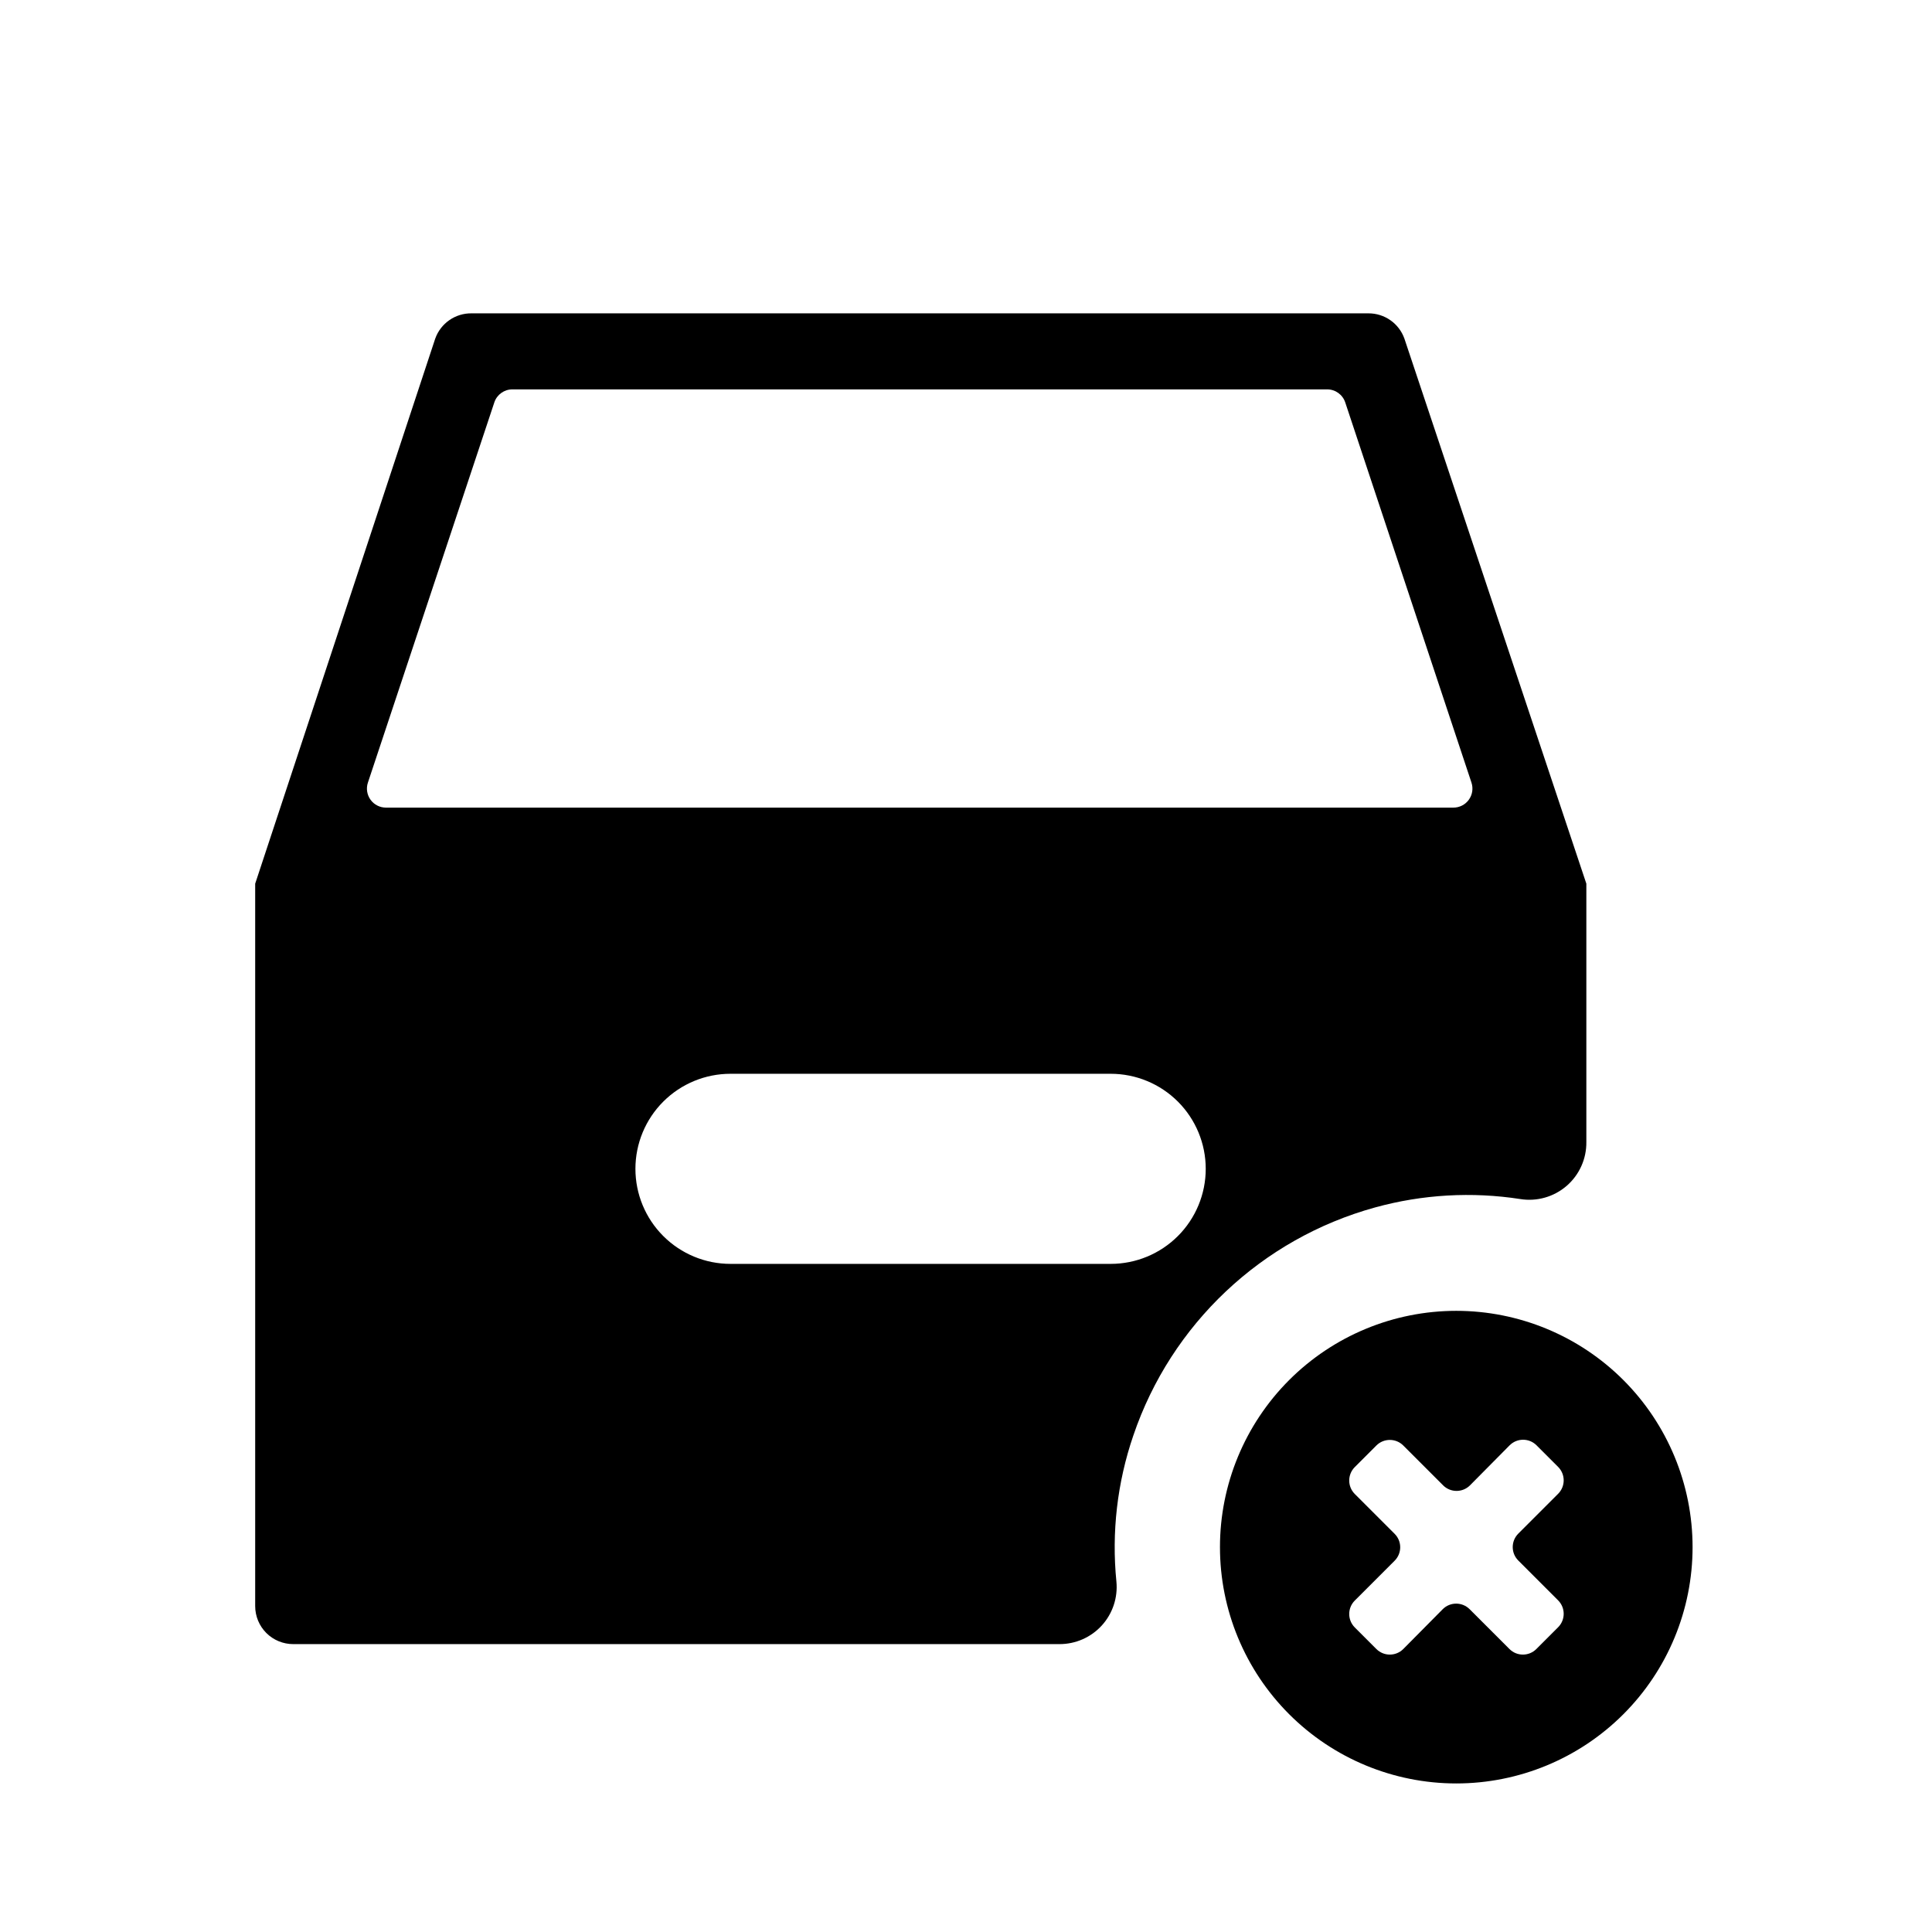
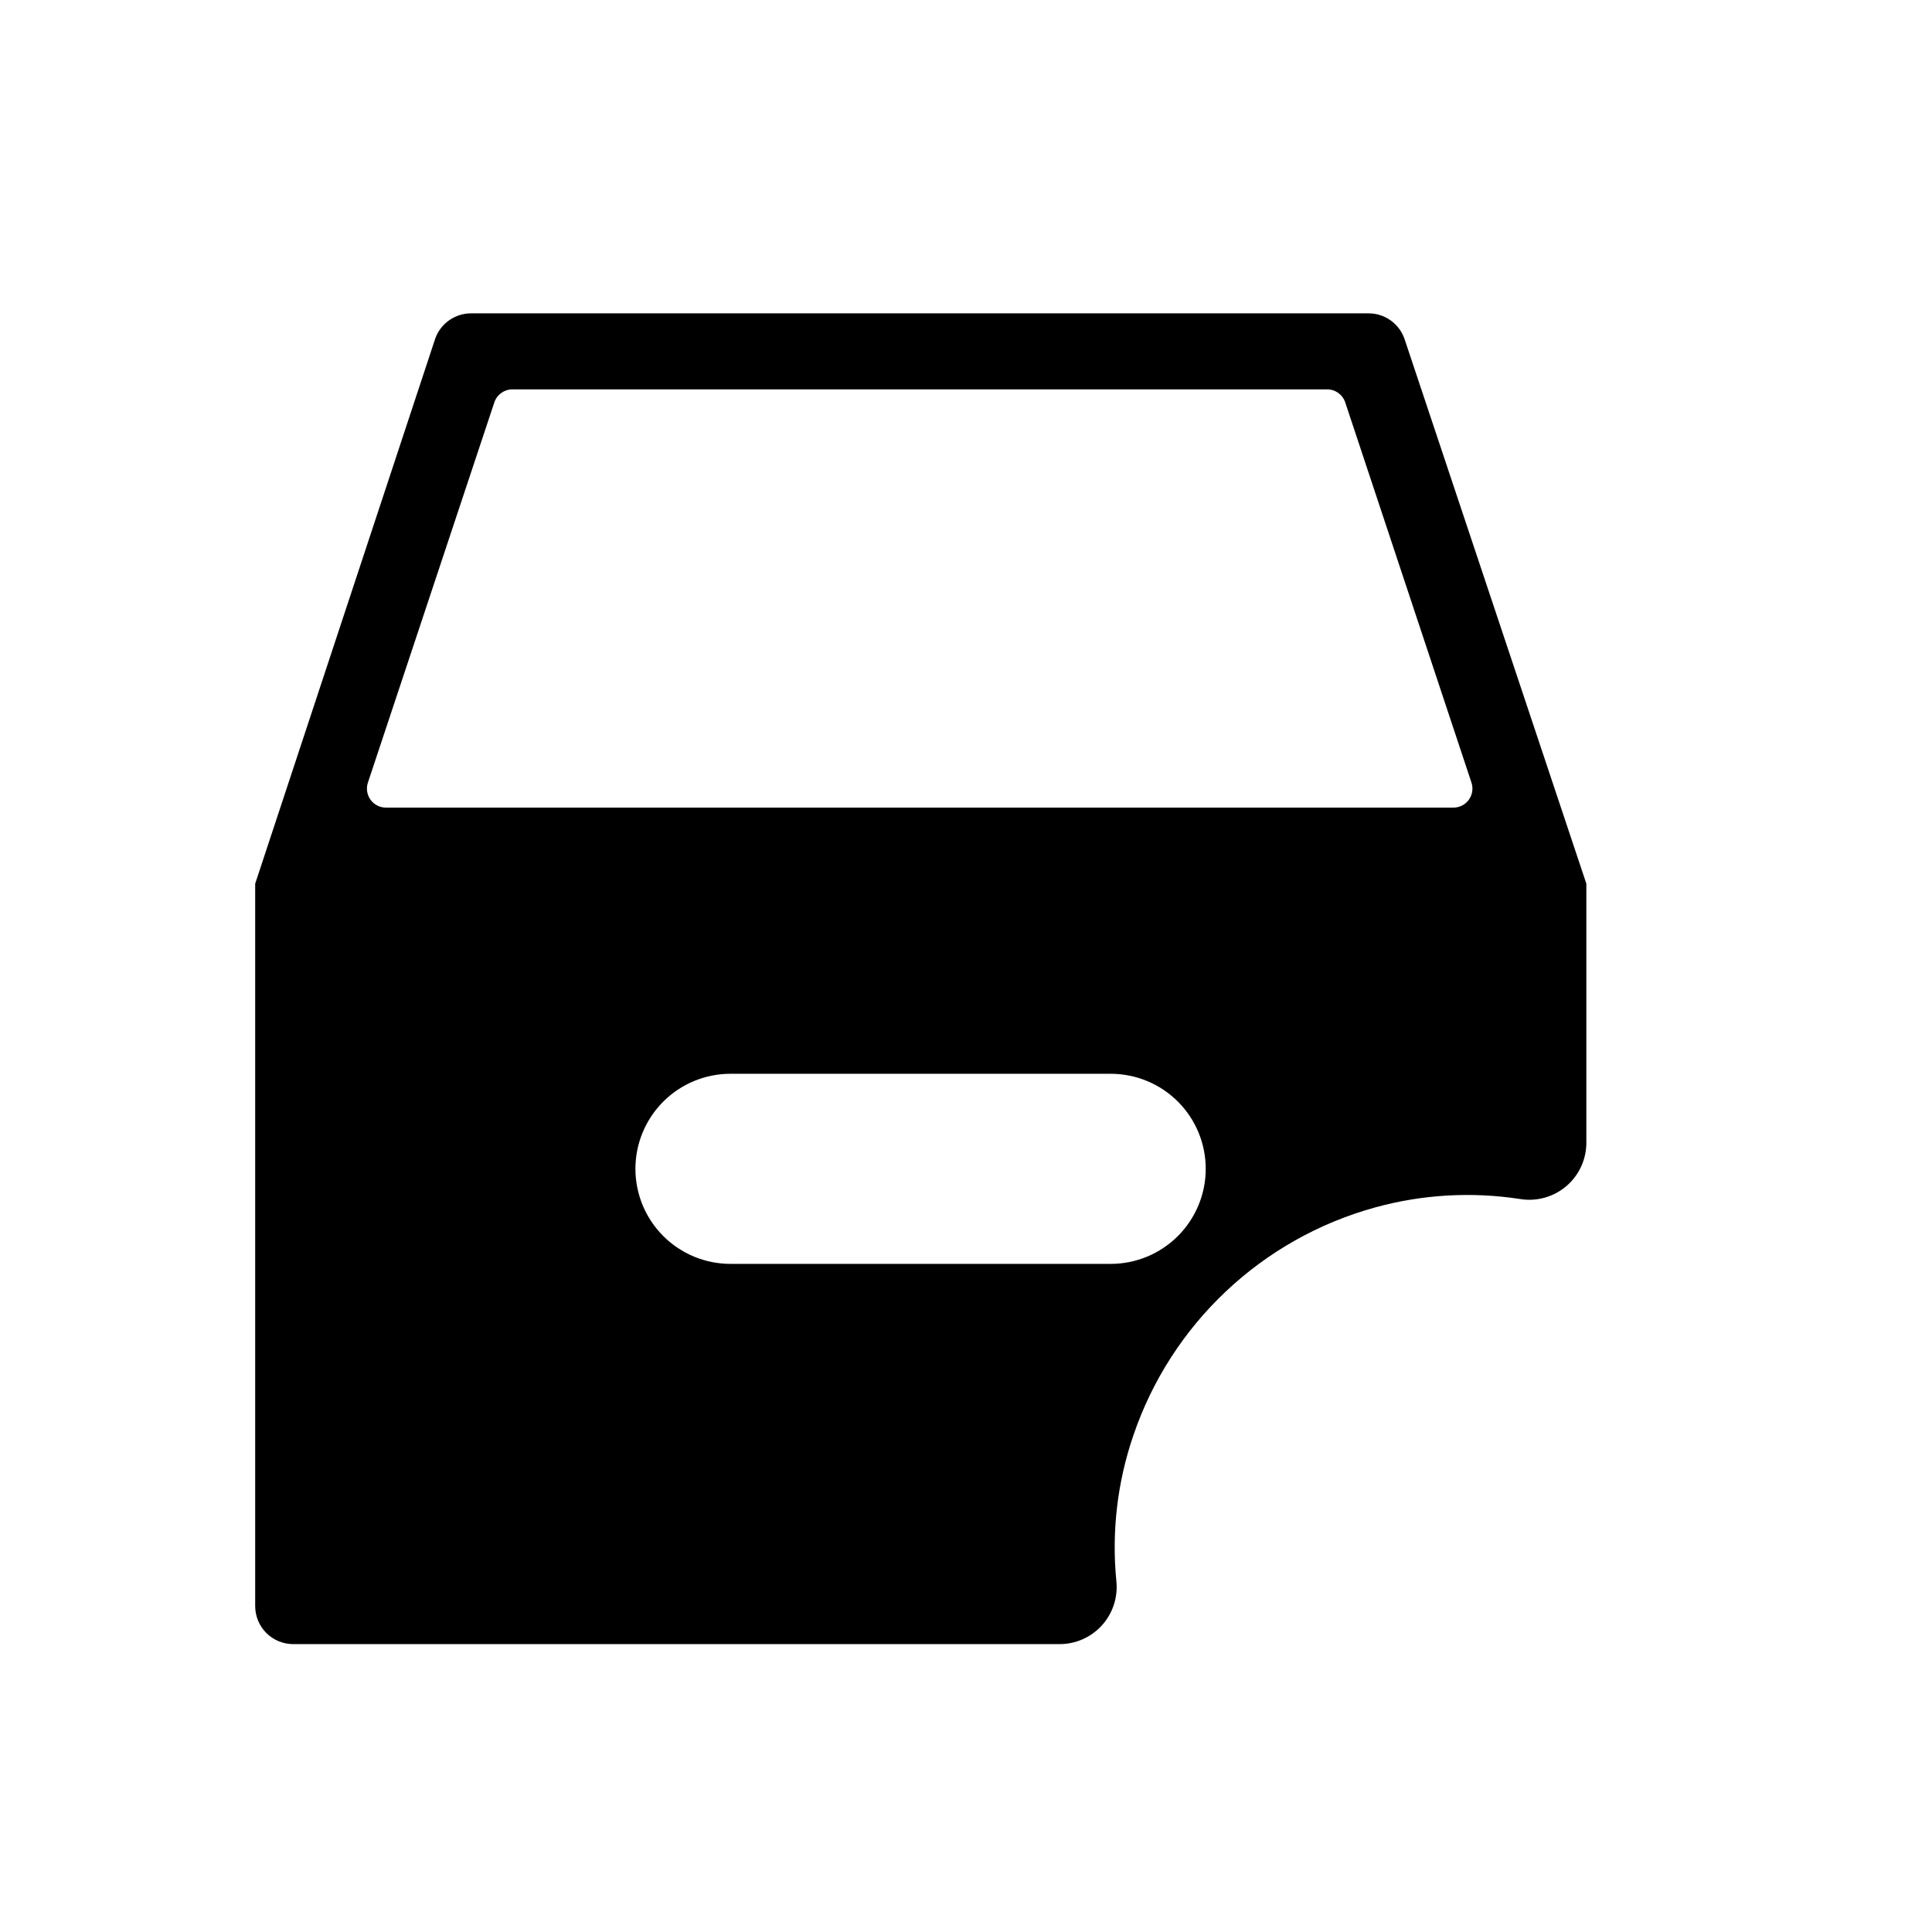
<svg xmlns="http://www.w3.org/2000/svg" fill="#000000" width="800px" height="800px" version="1.1" viewBox="144 144 512 512">
  <g>
-     <path d="m485.64 509.73c-11.742 11.746-18.34 27.676-18.336 44.281 0 16.609 6.598 32.539 18.344 44.281 11.742 11.742 27.672 18.34 44.277 18.34 16.609 0 32.539-6.598 44.281-18.34 11.746-11.742 18.344-27.672 18.344-44.281 0-16.605-6.598-32.535-18.34-44.281-11.742-11.746-27.672-18.344-44.285-18.344-16.609 0-32.539 6.598-44.285 18.344zm58.441 17.281h0.004c1.965-1.953 5.137-1.953 7.102 0l5.742 5.742v0.004c1.953 1.965 1.953 5.137 0 7.102l-10.578 10.578v0.004c-1.953 1.965-1.953 5.137 0 7.102l10.578 10.578v0.004c1.953 1.965 1.953 5.137 0 7.102l-5.793 5.793c-1.965 1.953-5.137 1.953-7.102 0l-10.578-10.578h-0.004c-1.965-1.953-5.137-1.953-7.102 0l-10.48 10.578c-1.965 1.953-5.141 1.953-7.106 0l-5.742-5.742c-1.953-1.965-1.953-5.137 0-7.102l10.582-10.582c1.953-1.965 1.953-5.137 0-7.102l-10.582-10.582c-1.953-1.965-1.953-5.137 0-7.106l5.742-5.742c1.965-1.953 5.141-1.953 7.106 0l10.578 10.578v0.004c1.965 1.953 5.141 1.953 7.106 0z" />
    <path d="m506.61 227.04h-237.6c-4.328-0.074-8.223 2.621-9.672 6.703l-47.711 144.44v191.45c0 2.672 1.062 5.234 2.949 7.125 1.891 1.887 4.453 2.949 7.125 2.949h203.04c4.277 0.02 8.359-1.77 11.242-4.93 2.879-3.16 4.285-7.391 3.875-11.645-1.305-13.07 0.223-26.27 4.481-38.691 10.02-29.531 34.023-52.176 64.086-60.461 12.531-3.449 25.648-4.207 38.492-2.215 4.398 0.699 8.883-0.582 12.254-3.492 3.371-2.914 5.281-7.168 5.227-11.621v-68.469l-48.215-144.44c-1.438-4.047-5.277-6.734-9.57-6.703zm-43.074 226.71h-0.004c0 6.684-2.652 13.09-7.375 17.812-4.727 4.727-11.133 7.379-17.812 7.379h-100.76c-6.684 0-13.09-2.652-17.812-7.379-4.727-4.723-7.379-11.129-7.379-17.812 0-6.68 2.652-13.086 7.379-17.812 4.723-4.723 11.129-7.375 17.812-7.375h100.76c6.68 0 13.086 2.652 17.812 7.375 4.723 4.727 7.375 11.133 7.375 17.812zm65.496-95.723h-282.74c-1.625 0.004-3.152-0.777-4.102-2.094-0.949-1.32-1.203-3.016-0.684-4.555l33.504-100.76v-0.004c0.691-2.051 2.621-3.43 4.785-3.426h215.93c2.18 0.004 4.109 1.406 4.785 3.477l33.453 100.76c0.504 1.543 0.234 3.234-0.727 4.543-0.957 1.309-2.488 2.074-4.109 2.059z" />
  </g>
</svg>